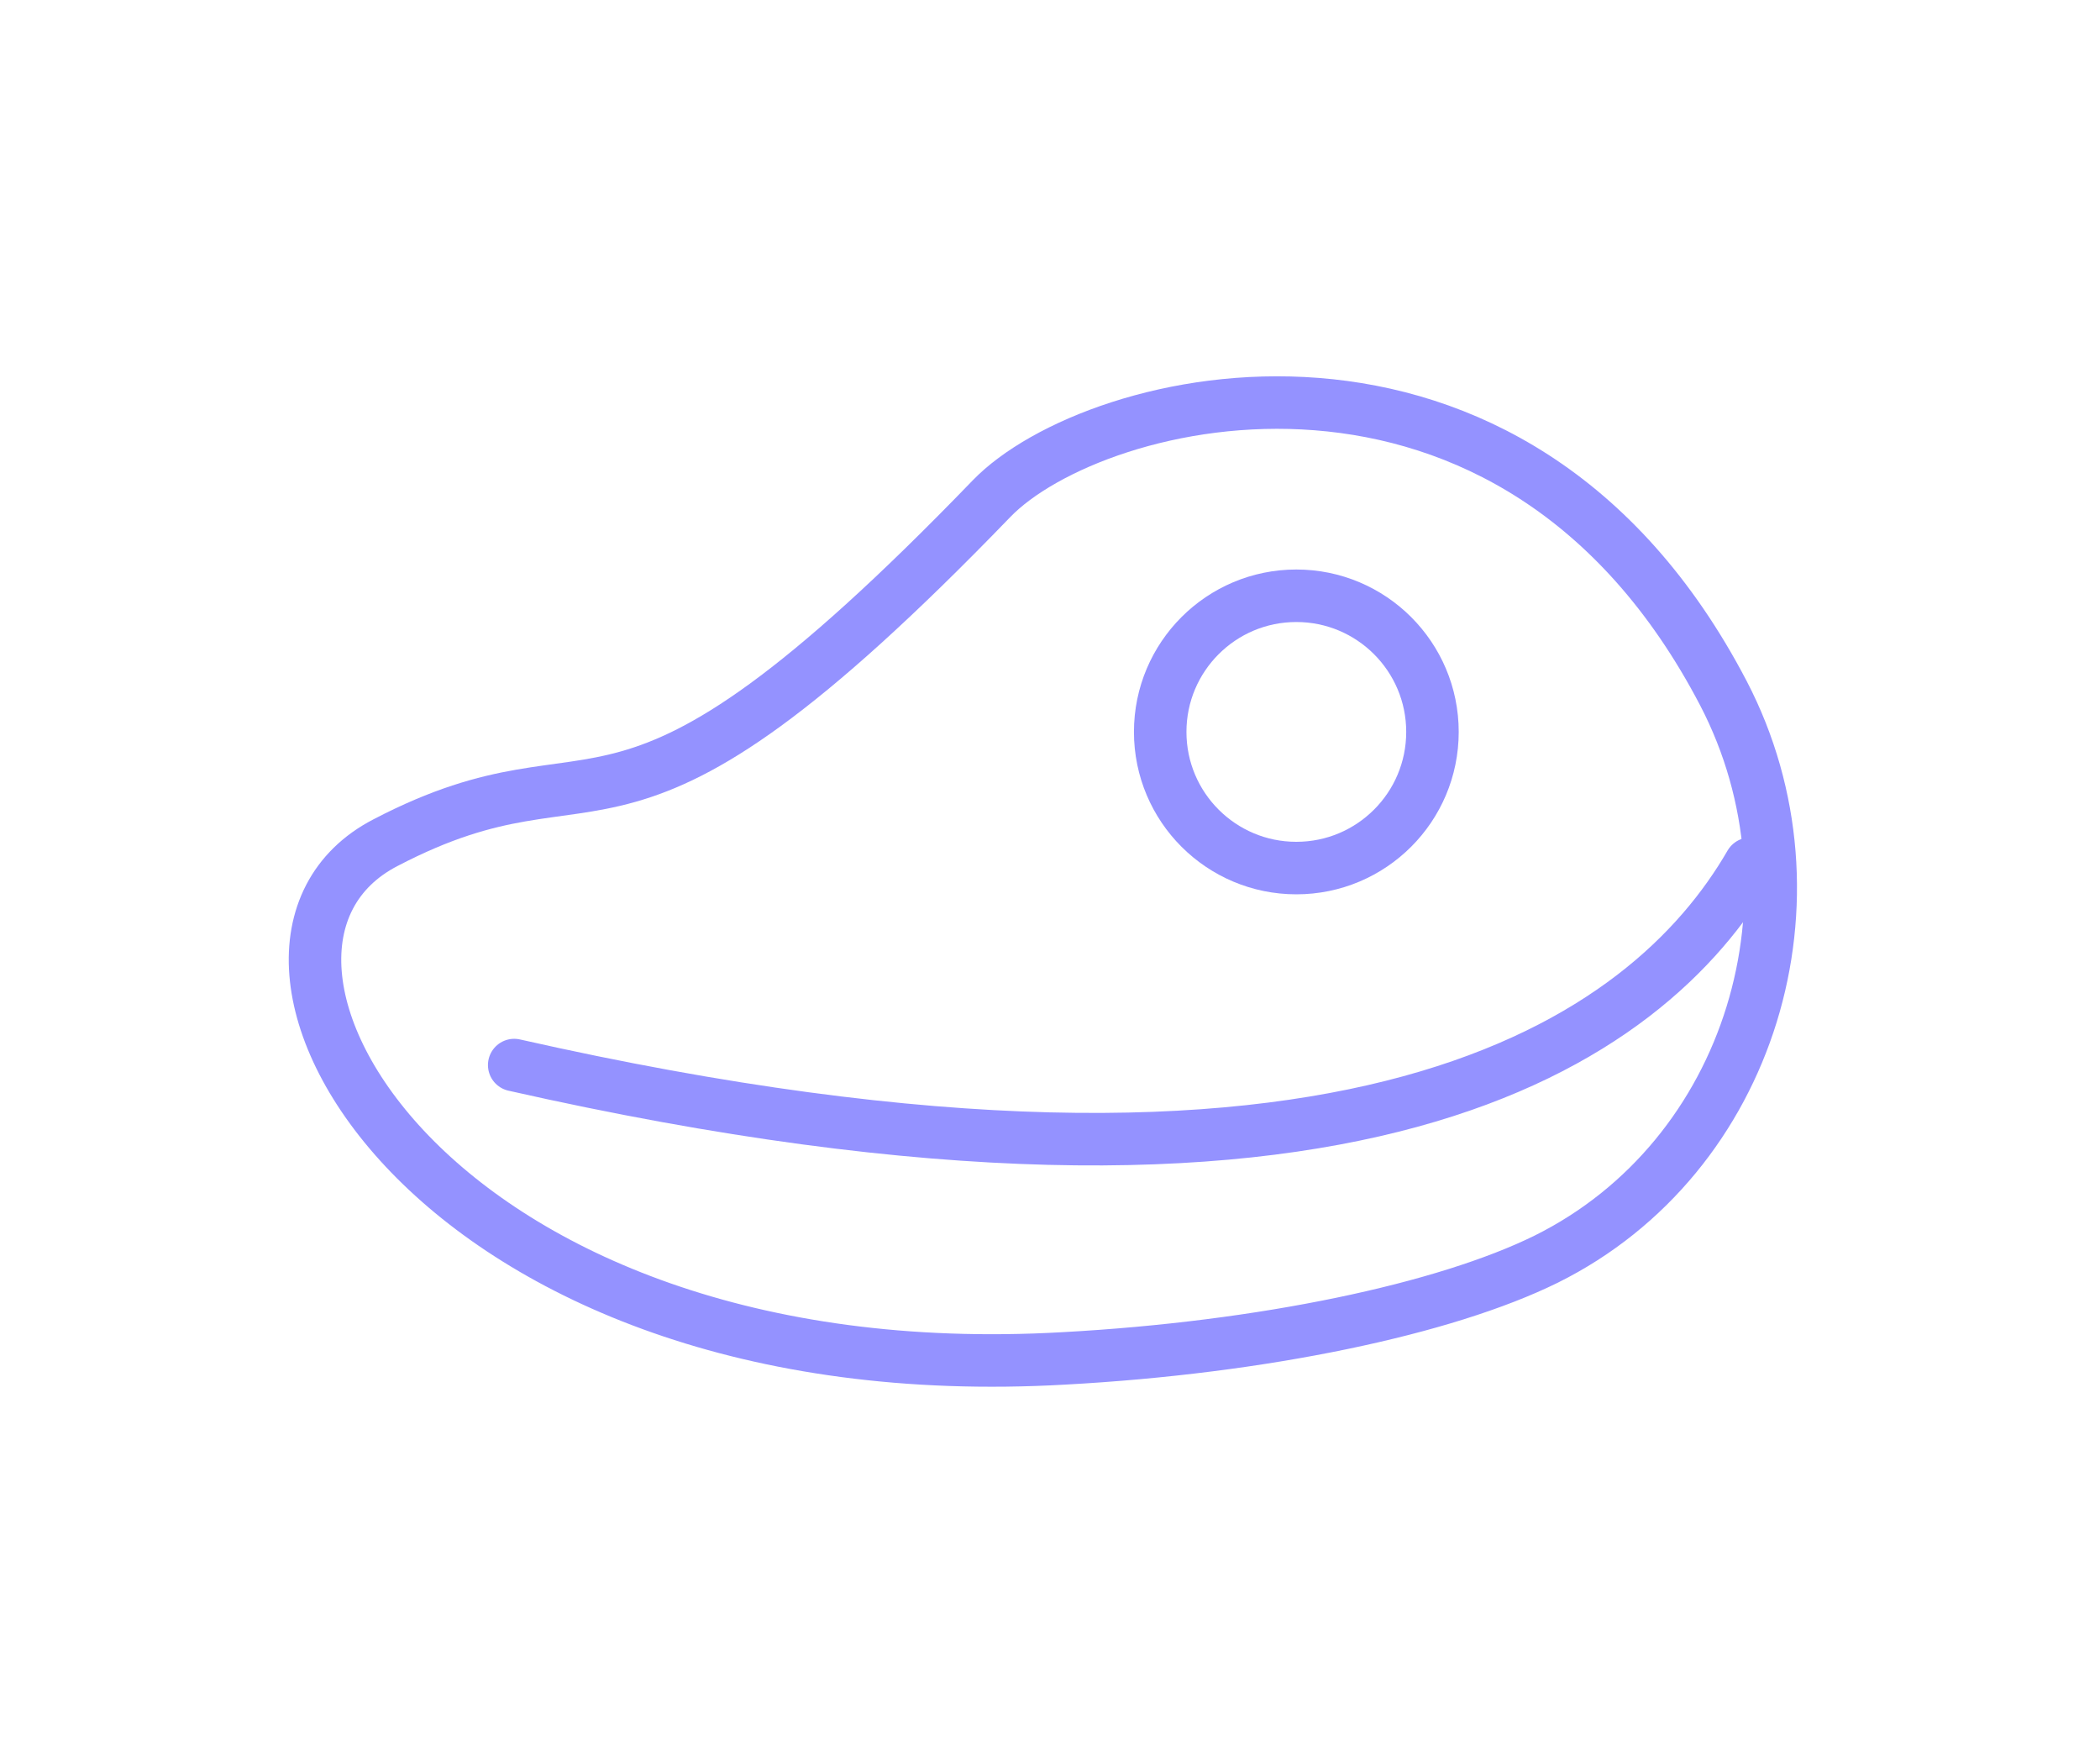
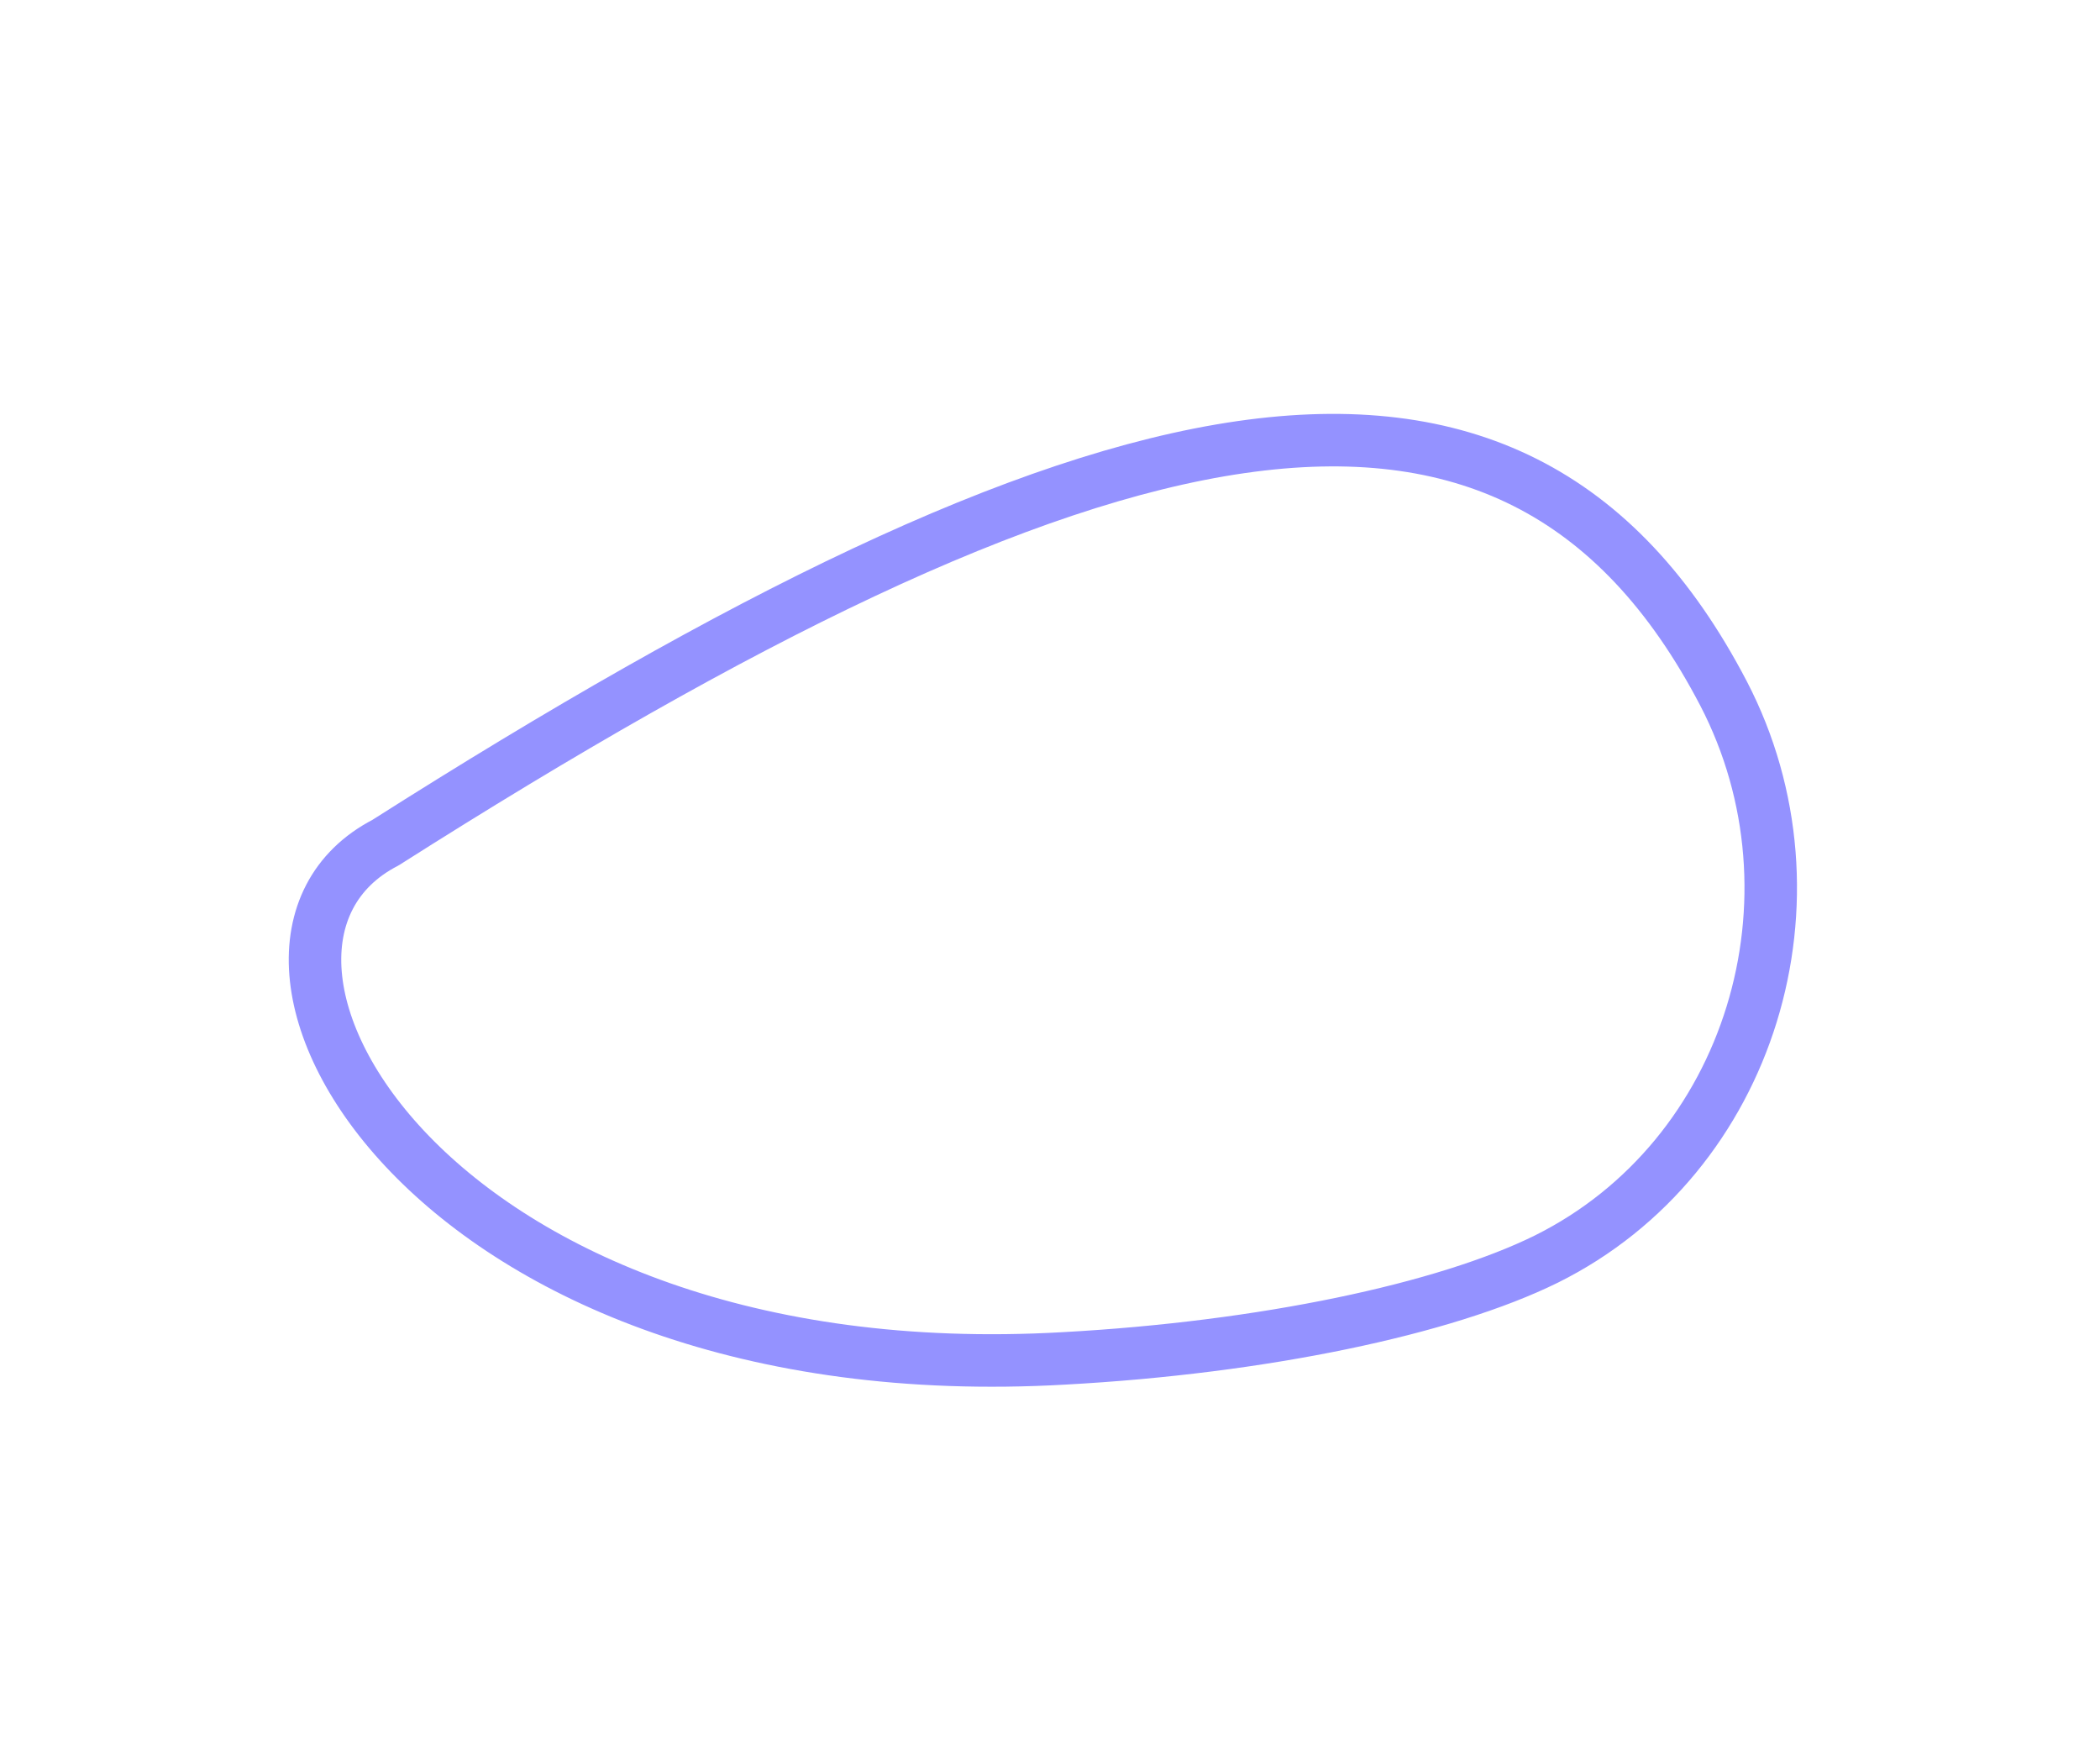
<svg xmlns="http://www.w3.org/2000/svg" width="120" height="100" viewBox="0 0 120 100" fill="none">
-   <path d="M100.016 49.348C94.223 59.362 77.547 71.734 29.383 60.851" stroke="#9492FF" stroke-width="3" stroke-miterlimit="10" stroke-linecap="round" stroke-linejoin="round" />
-   <path d="M98.49 39.624C104.531 51.252 100.103 66.106 88.352 71.941C82.559 74.796 72.173 76.989 60.794 77.61C24.588 79.678 10.271 54.231 22.022 48.148C34.932 41.404 34.56 51.376 56.656 28.494C62.532 22.411 86.407 16.452 98.49 39.624Z" stroke="#9492FF" stroke-width="3" stroke-miterlimit="10" stroke-linecap="round" stroke-linejoin="round" />
-   <path d="M74.076 49.596C78.372 49.596 81.855 46.114 81.855 41.817C81.855 37.521 78.372 34.038 74.076 34.038C69.78 34.038 66.297 37.521 66.297 41.817C66.297 46.114 69.78 49.596 74.076 49.596Z" stroke="#9492FF" stroke-width="3" stroke-miterlimit="10" stroke-linecap="round" stroke-linejoin="round" />
+   <path d="M98.49 39.624C104.531 51.252 100.103 66.106 88.352 71.941C82.559 74.796 72.173 76.989 60.794 77.61C24.588 79.678 10.271 54.231 22.022 48.148C62.532 22.411 86.407 16.452 98.49 39.624Z" stroke="#9492FF" stroke-width="3" stroke-miterlimit="10" stroke-linecap="round" stroke-linejoin="round" />
</svg>